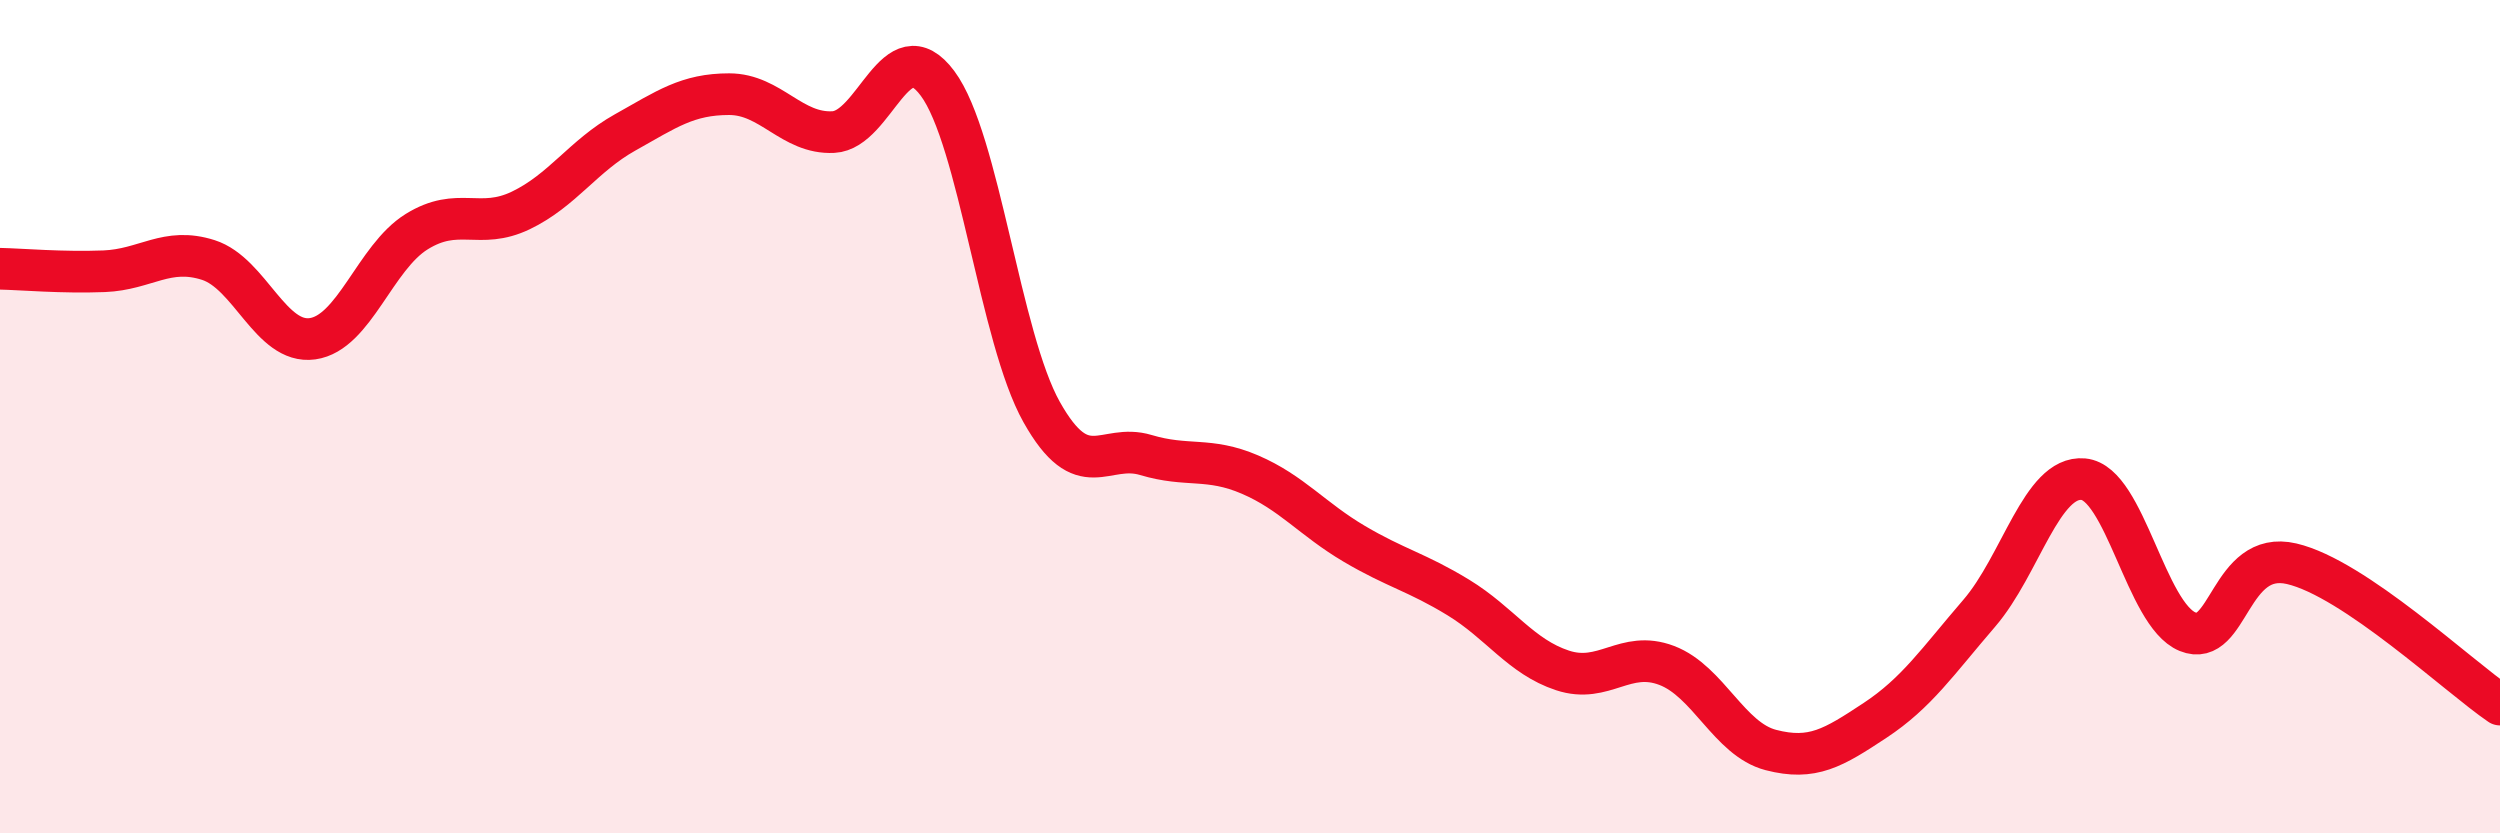
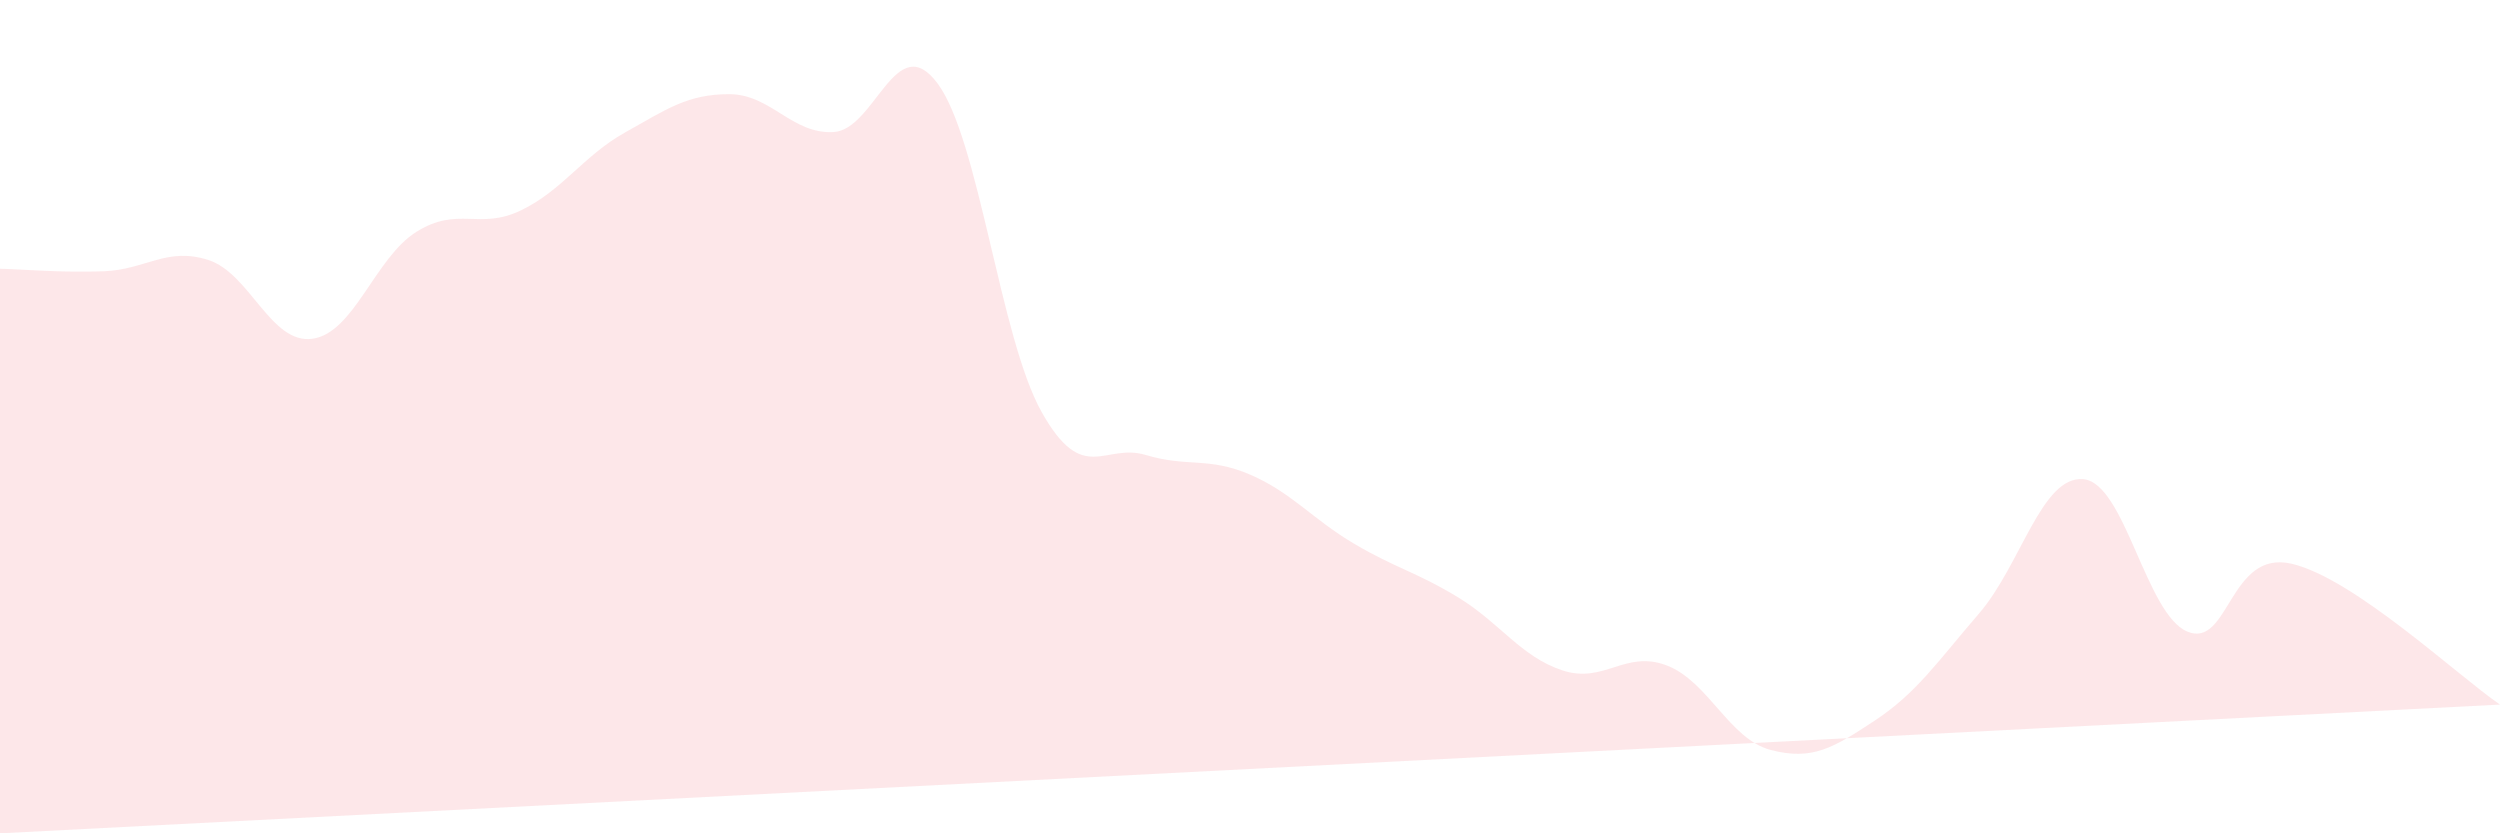
<svg xmlns="http://www.w3.org/2000/svg" width="60" height="20" viewBox="0 0 60 20">
-   <path d="M 0,6.45 C 0.5,6.46 1.5,6.55 2.5,6.51 C 3.5,6.47 4,5.92 5,6.24 C 6,6.56 6.5,8.27 7.5,8.13 C 8.5,7.99 9,6.18 10,5.56 C 11,4.94 11.5,5.53 12.5,5.05 C 13.5,4.57 14,3.74 15,3.18 C 16,2.62 16.5,2.26 17.5,2.26 C 18.5,2.26 19,3.22 20,3.17 C 21,3.12 21.5,0.66 22.5,2 C 23.5,3.34 24,8.11 25,9.89 C 26,11.67 26.5,10.62 27.5,10.92 C 28.5,11.22 29,10.96 30,11.39 C 31,11.82 31.5,12.46 32.5,13.05 C 33.5,13.64 34,13.73 35,14.34 C 36,14.95 36.5,15.76 37.5,16.09 C 38.5,16.42 39,15.59 40,15.97 C 41,16.35 41.5,17.74 42.5,18 C 43.5,18.26 44,17.95 45,17.29 C 46,16.63 46.5,15.88 47.5,14.72 C 48.5,13.56 49,11.41 50,11.5 C 51,11.59 51.5,14.75 52.5,15.16 C 53.5,15.57 53.5,13.18 55,13.53 C 56.5,13.88 59,16.23 60,16.91L60 20L0 20Z" fill="#EB0A25" opacity="0.1" stroke-linecap="round" stroke-linejoin="round" />
-   <path d="M 0,6.45 C 0.5,6.46 1.5,6.55 2.5,6.51 C 3.5,6.47 4,5.92 5,6.24 C 6,6.56 6.5,8.27 7.5,8.13 C 8.5,7.99 9,6.18 10,5.56 C 11,4.94 11.5,5.53 12.5,5.05 C 13.5,4.57 14,3.74 15,3.18 C 16,2.62 16.5,2.26 17.5,2.26 C 18.5,2.26 19,3.22 20,3.17 C 21,3.12 21.5,0.66 22.5,2 C 23.5,3.34 24,8.11 25,9.89 C 26,11.67 26.5,10.62 27.5,10.92 C 28.5,11.22 29,10.96 30,11.39 C 31,11.82 31.5,12.46 32.5,13.05 C 33.5,13.64 34,13.73 35,14.34 C 36,14.95 36.5,15.76 37.5,16.09 C 38.5,16.42 39,15.59 40,15.97 C 41,16.35 41.5,17.74 42.5,18 C 43.5,18.26 44,17.95 45,17.29 C 46,16.63 46.5,15.88 47.5,14.72 C 48.5,13.56 49,11.41 50,11.5 C 51,11.59 51.5,14.75 52.5,15.16 C 53.5,15.57 53.5,13.18 55,13.53 C 56.5,13.88 59,16.23 60,16.91" stroke="#EB0A25" stroke-width="1" fill="none" stroke-linecap="round" stroke-linejoin="round" />
+   <path d="M 0,6.45 C 0.5,6.46 1.5,6.55 2.5,6.51 C 3.5,6.47 4,5.92 5,6.24 C 6,6.56 6.5,8.27 7.5,8.13 C 8.5,7.99 9,6.18 10,5.56 C 11,4.94 11.5,5.53 12.5,5.05 C 13.5,4.57 14,3.74 15,3.18 C 16,2.62 16.5,2.26 17.5,2.26 C 18.5,2.26 19,3.22 20,3.17 C 21,3.12 21.5,0.66 22.5,2 C 23.5,3.34 24,8.11 25,9.89 C 26,11.67 26.5,10.62 27.5,10.92 C 28.5,11.22 29,10.96 30,11.39 C 31,11.82 31.5,12.46 32.5,13.05 C 33.5,13.64 34,13.73 35,14.34 C 36,14.95 36.5,15.76 37.5,16.09 C 38.5,16.42 39,15.59 40,15.97 C 41,16.35 41.5,17.74 42.5,18 C 43.5,18.26 44,17.95 45,17.29 C 46,16.63 46.5,15.88 47.5,14.72 C 48.5,13.56 49,11.41 50,11.5 C 51,11.59 51.5,14.75 52.5,15.16 C 53.5,15.57 53.5,13.18 55,13.53 C 56.5,13.88 59,16.23 60,16.91L0 20Z" fill="#EB0A25" opacity="0.1" stroke-linecap="round" stroke-linejoin="round" />
</svg>